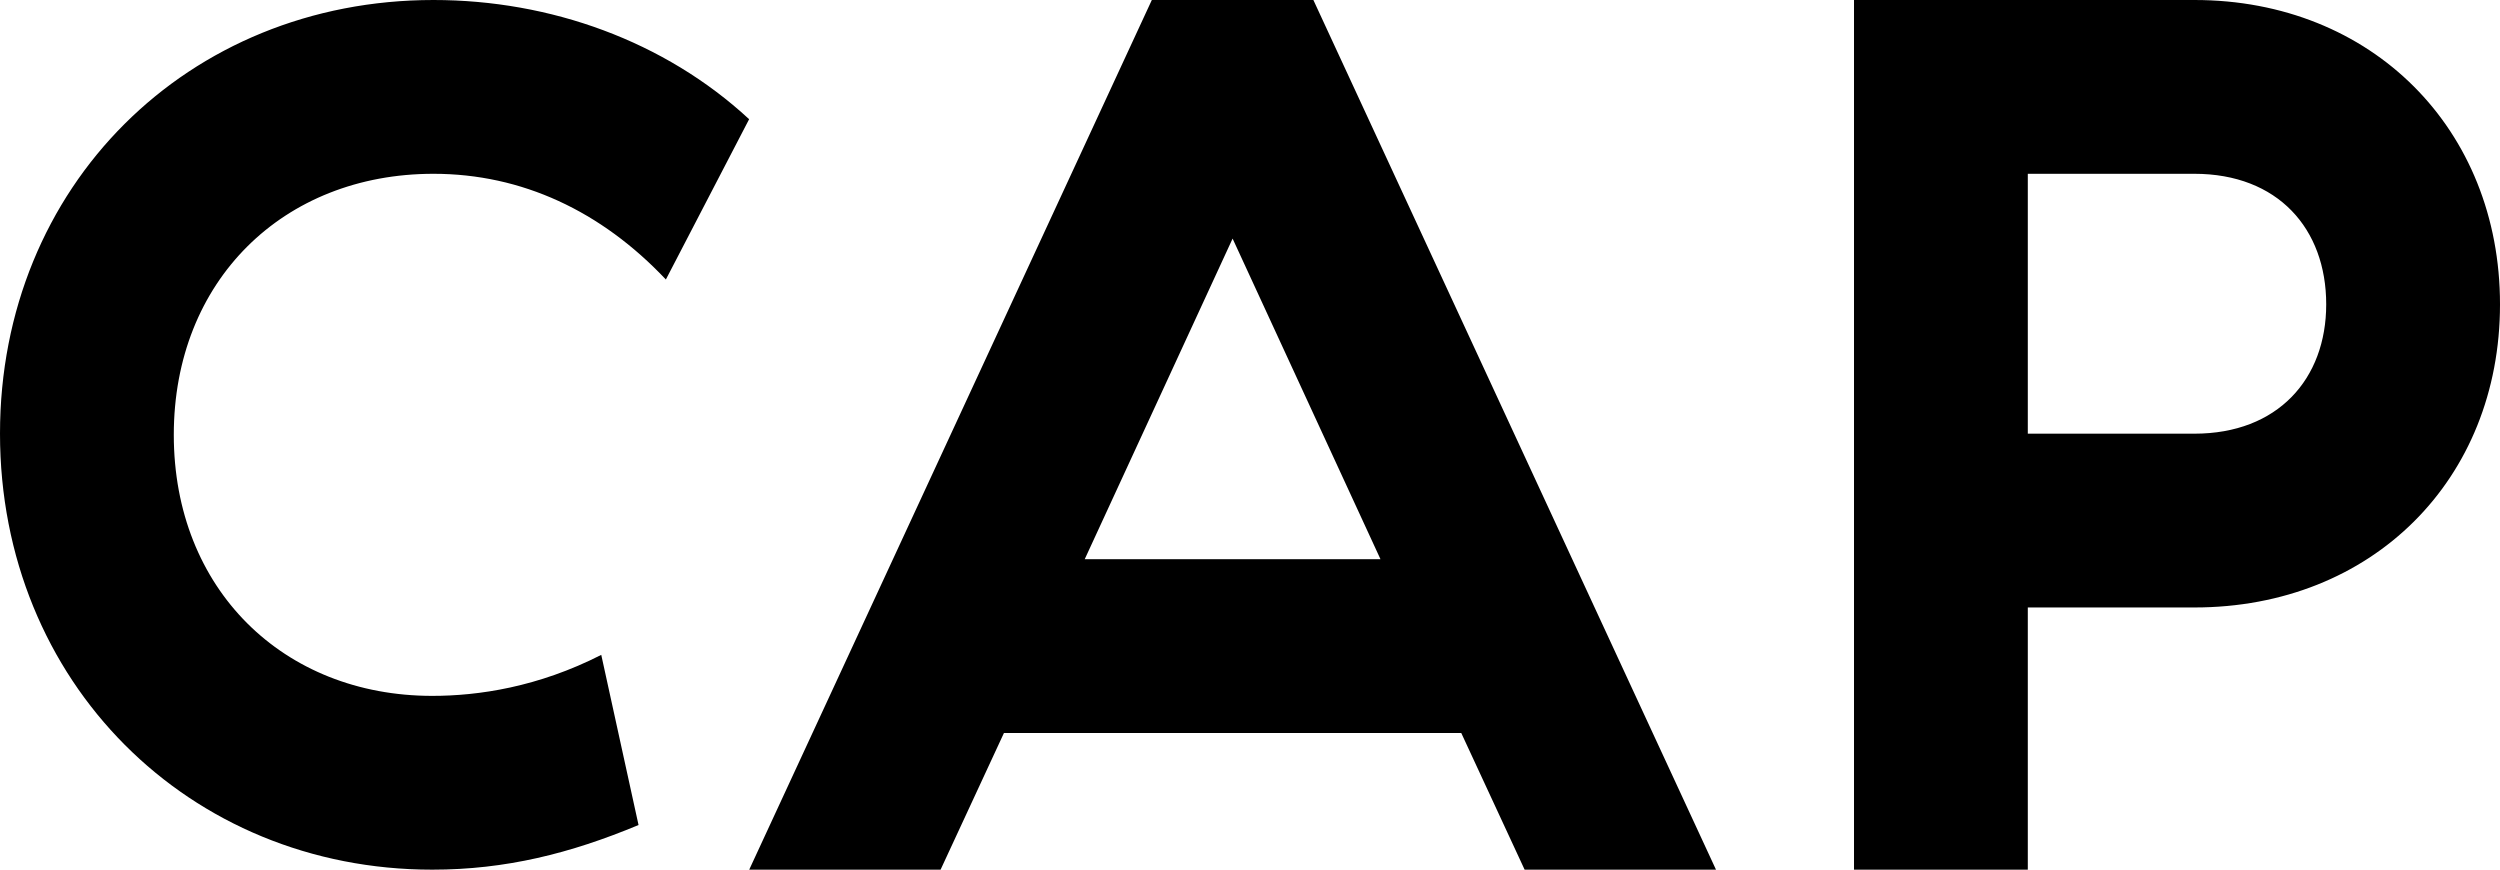
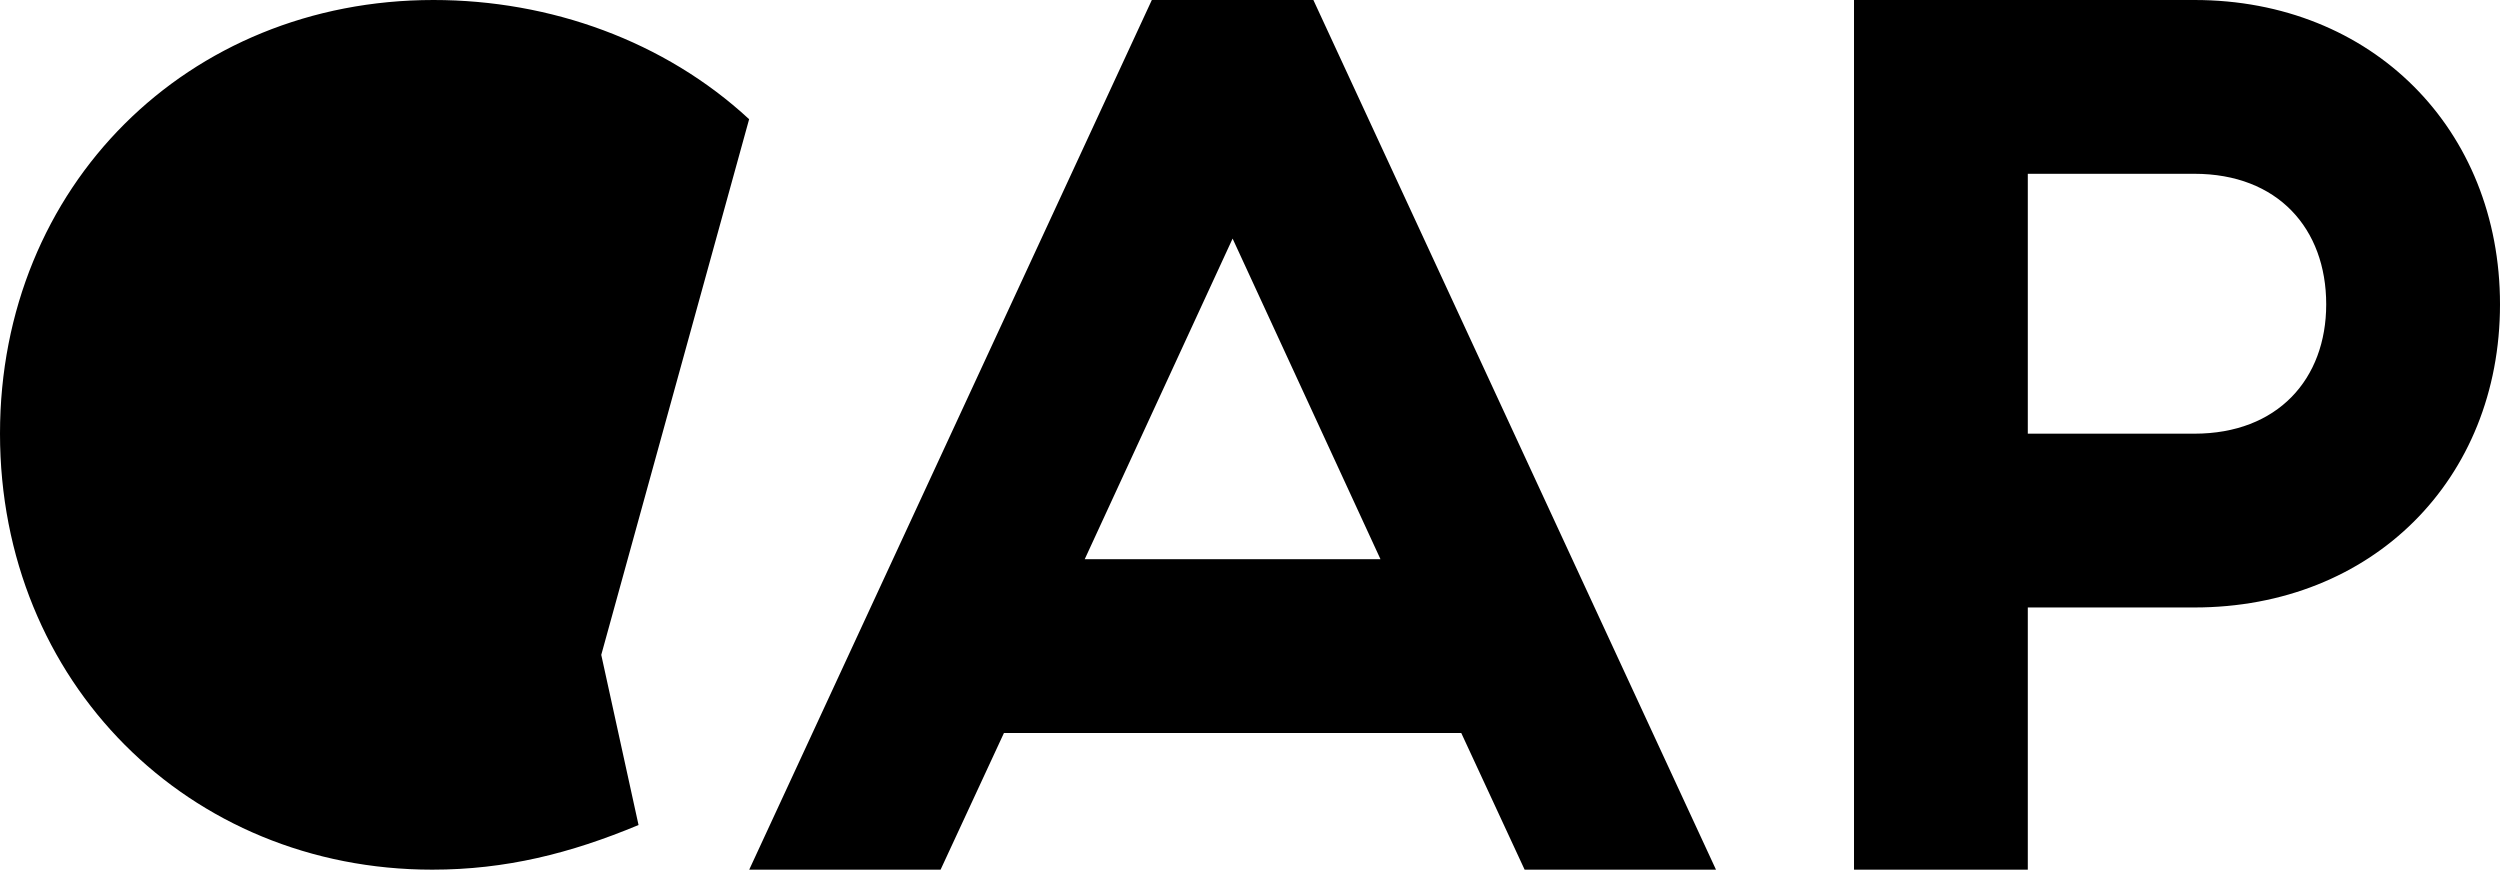
<svg xmlns="http://www.w3.org/2000/svg" version="1.1" x="0pt" y="0pt" width="28.166pt" height="9.798pt" viewBox="0 0 28.166 9.798">
-   <path fill="#000000" stroke="none" stroke-width="0" d="M 0,4.885 C 0,7.686 2.126,9.798 4.87,9.798 5.696,9.798 6.424,9.616 7.194,9.295 L 6.774,7.378 C 6.06,7.742 5.388,7.84 4.87,7.84 3.19,7.84 1.958,6.636 1.958,4.899 1.958,3.163 3.19,1.958 4.884,1.958 5.878,1.958 6.774,2.378 7.502,3.149 L 8.44,1.343 C 7.488,0.462 6.2,0 4.884,0 2.112,0 0,2.098 0,4.885 z M 13.887,2.688 15.553,6.3 12.221,6.3 13.887,2.688 z M 17.177,9.798 19.333,9.798 14.797,0 12.977,0 8.441,9.798 10.597,9.798 11.311,8.258 16.463,8.258 17.177,9.798 z M 20.888,0 20.888,9.798 22.846,9.798 22.846,6.844 24.723,6.844 C 26.725,6.844 28.166,5.404 28.166,3.429 28.166,1.455 26.725,0 24.723,0 L 20.888,0 z M 26.208,3.429 C 26.208,4.27 25.662,4.886 24.723,4.886 L 22.846,4.886 22.846,1.958 24.723,1.958 C 25.662,1.958 26.208,2.575 26.208,3.429 z" />
+   <path fill="#000000" stroke="none" stroke-width="0" d="M 0,4.885 C 0,7.686 2.126,9.798 4.87,9.798 5.696,9.798 6.424,9.616 7.194,9.295 L 6.774,7.378 L 8.44,1.343 C 7.488,0.462 6.2,0 4.884,0 2.112,0 0,2.098 0,4.885 z M 13.887,2.688 15.553,6.3 12.221,6.3 13.887,2.688 z M 17.177,9.798 19.333,9.798 14.797,0 12.977,0 8.441,9.798 10.597,9.798 11.311,8.258 16.463,8.258 17.177,9.798 z M 20.888,0 20.888,9.798 22.846,9.798 22.846,6.844 24.723,6.844 C 26.725,6.844 28.166,5.404 28.166,3.429 28.166,1.455 26.725,0 24.723,0 L 20.888,0 z M 26.208,3.429 C 26.208,4.27 25.662,4.886 24.723,4.886 L 22.846,4.886 22.846,1.958 24.723,1.958 C 25.662,1.958 26.208,2.575 26.208,3.429 z" />
</svg>